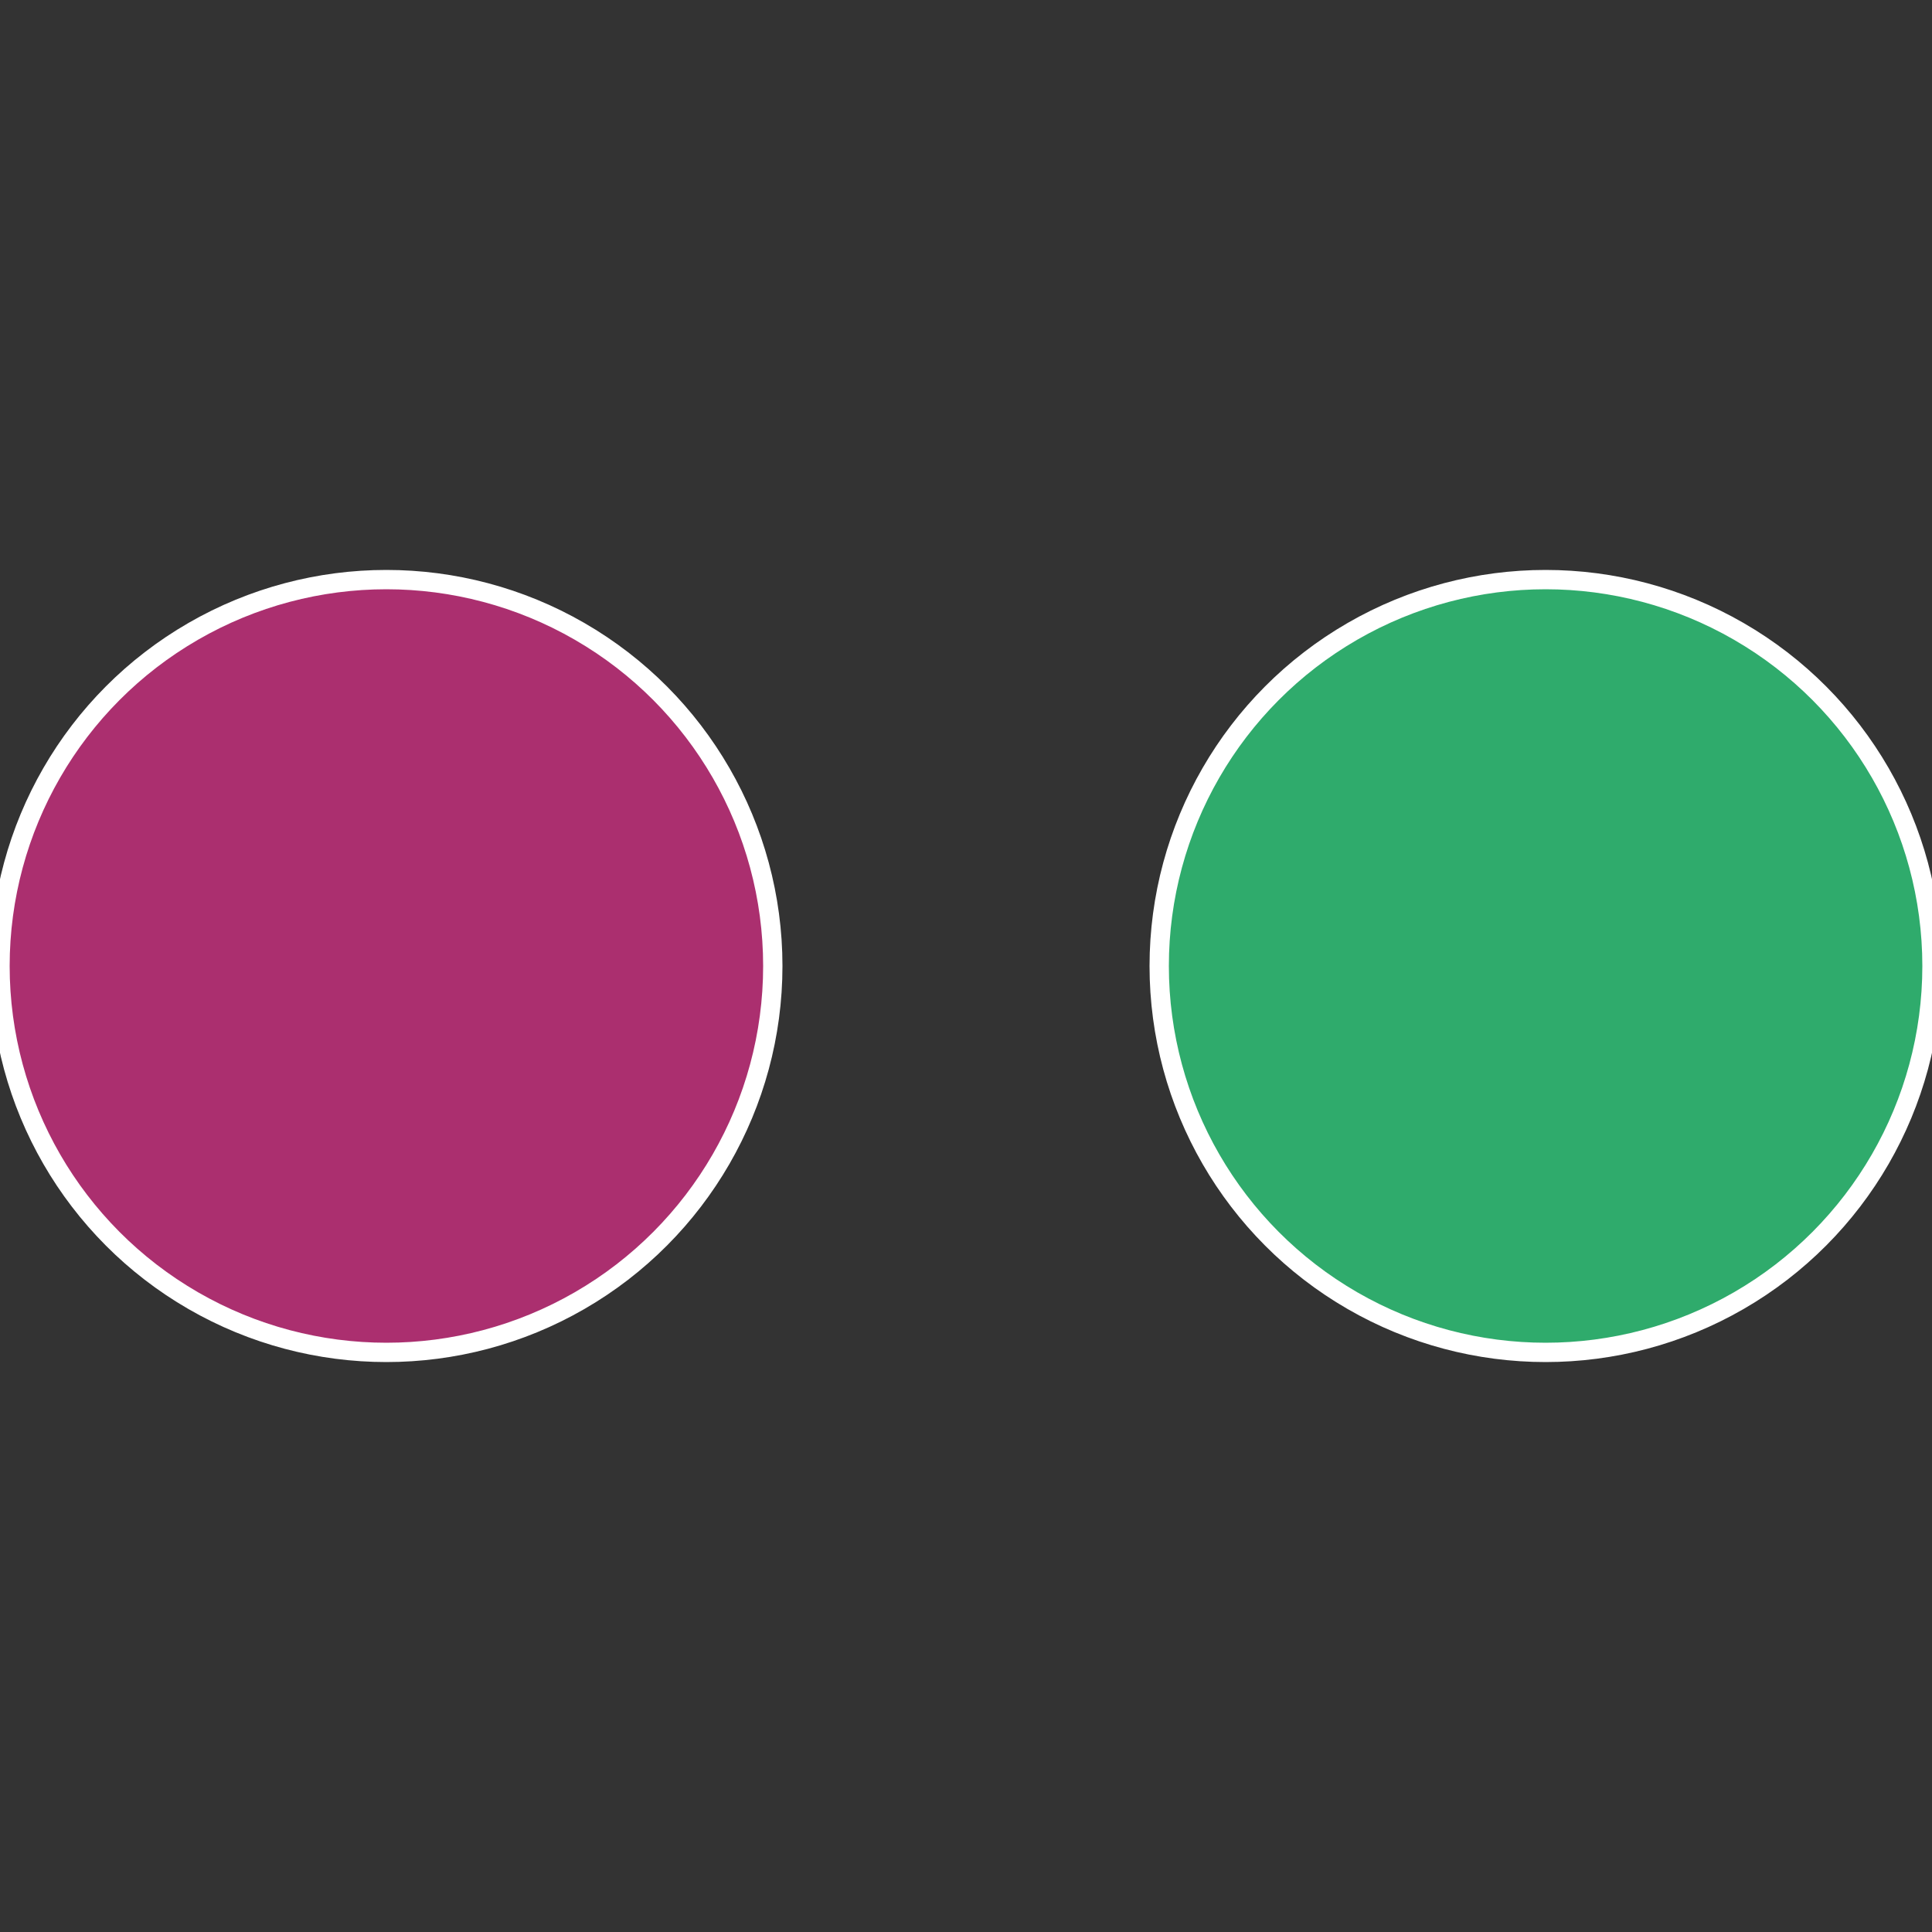
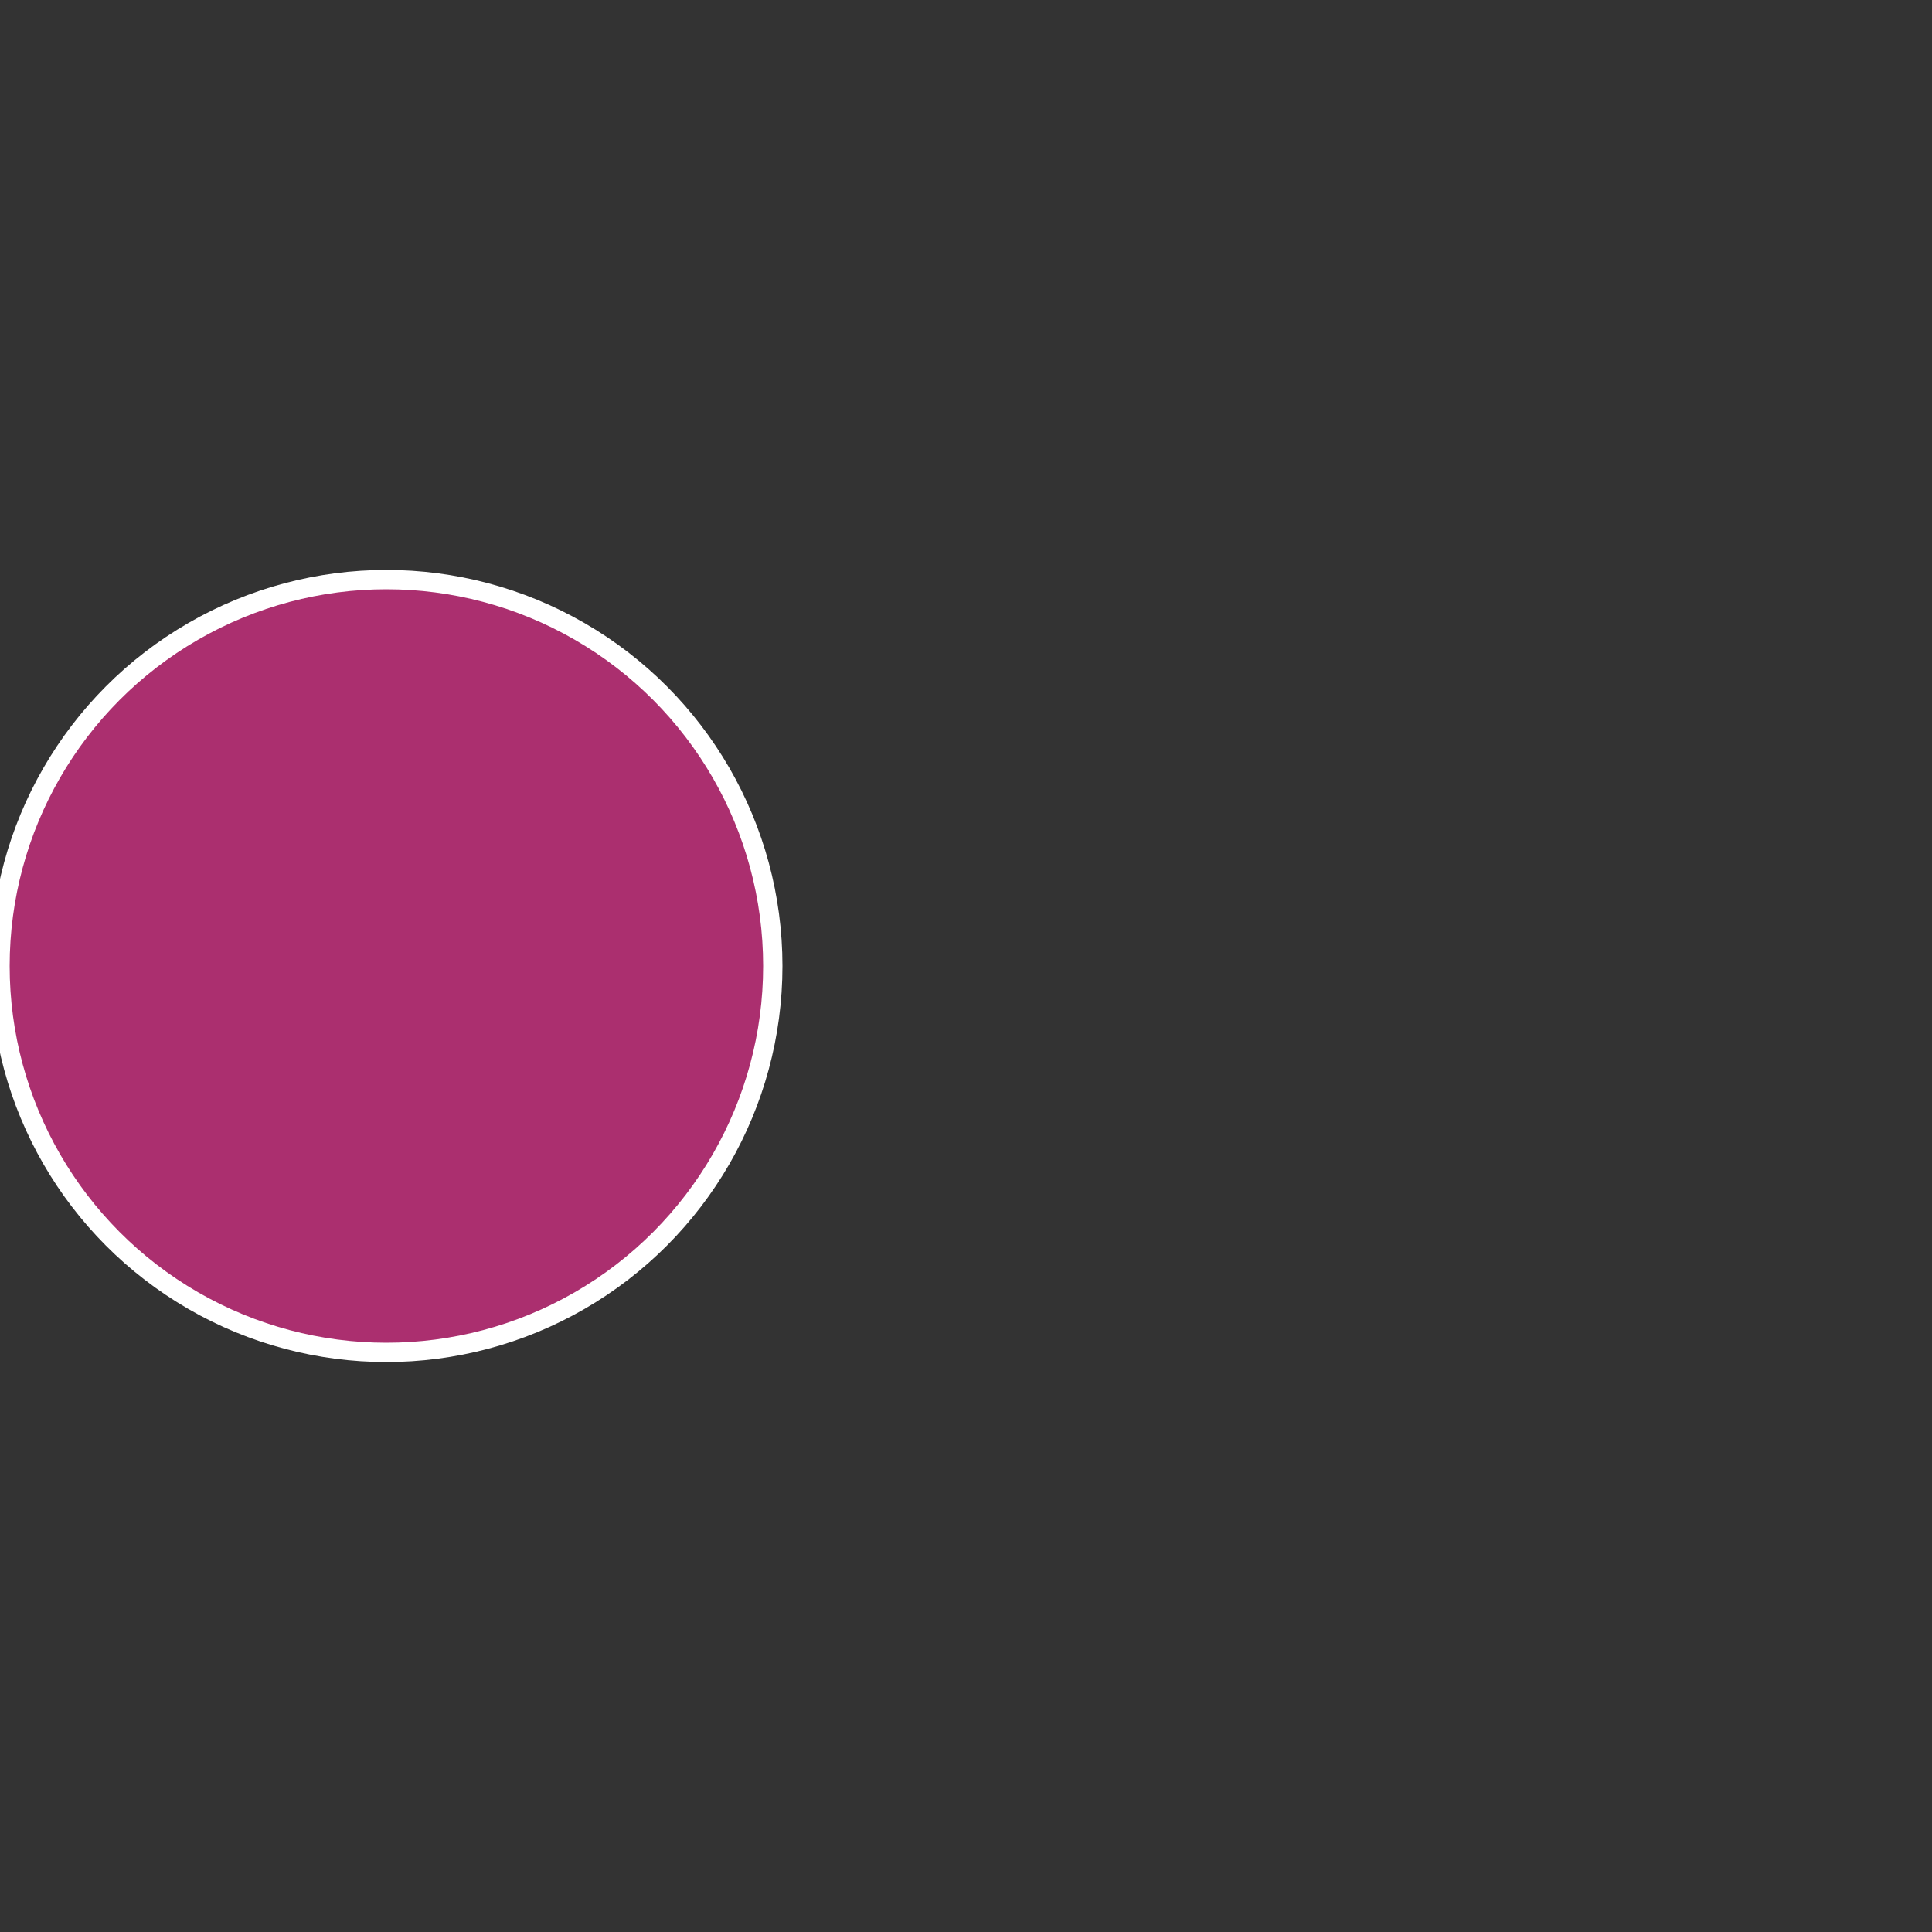
<svg xmlns="http://www.w3.org/2000/svg" width="500" height="500" viewBox="-1 -1 2 2">
  <rect x="-1" y="-1" width="2" height="2" fill="#333333" stroke="none" />
-   <circle cx="0.6" cy="0" r="0.4" fill="#2fab6c" stroke="#fff" stroke-width="1%" />
  <circle cx="-0.6" cy="7.3478807948841E-17" r="0.4" fill="#ab2f6f" stroke="#fff" stroke-width="1%" />
</svg>